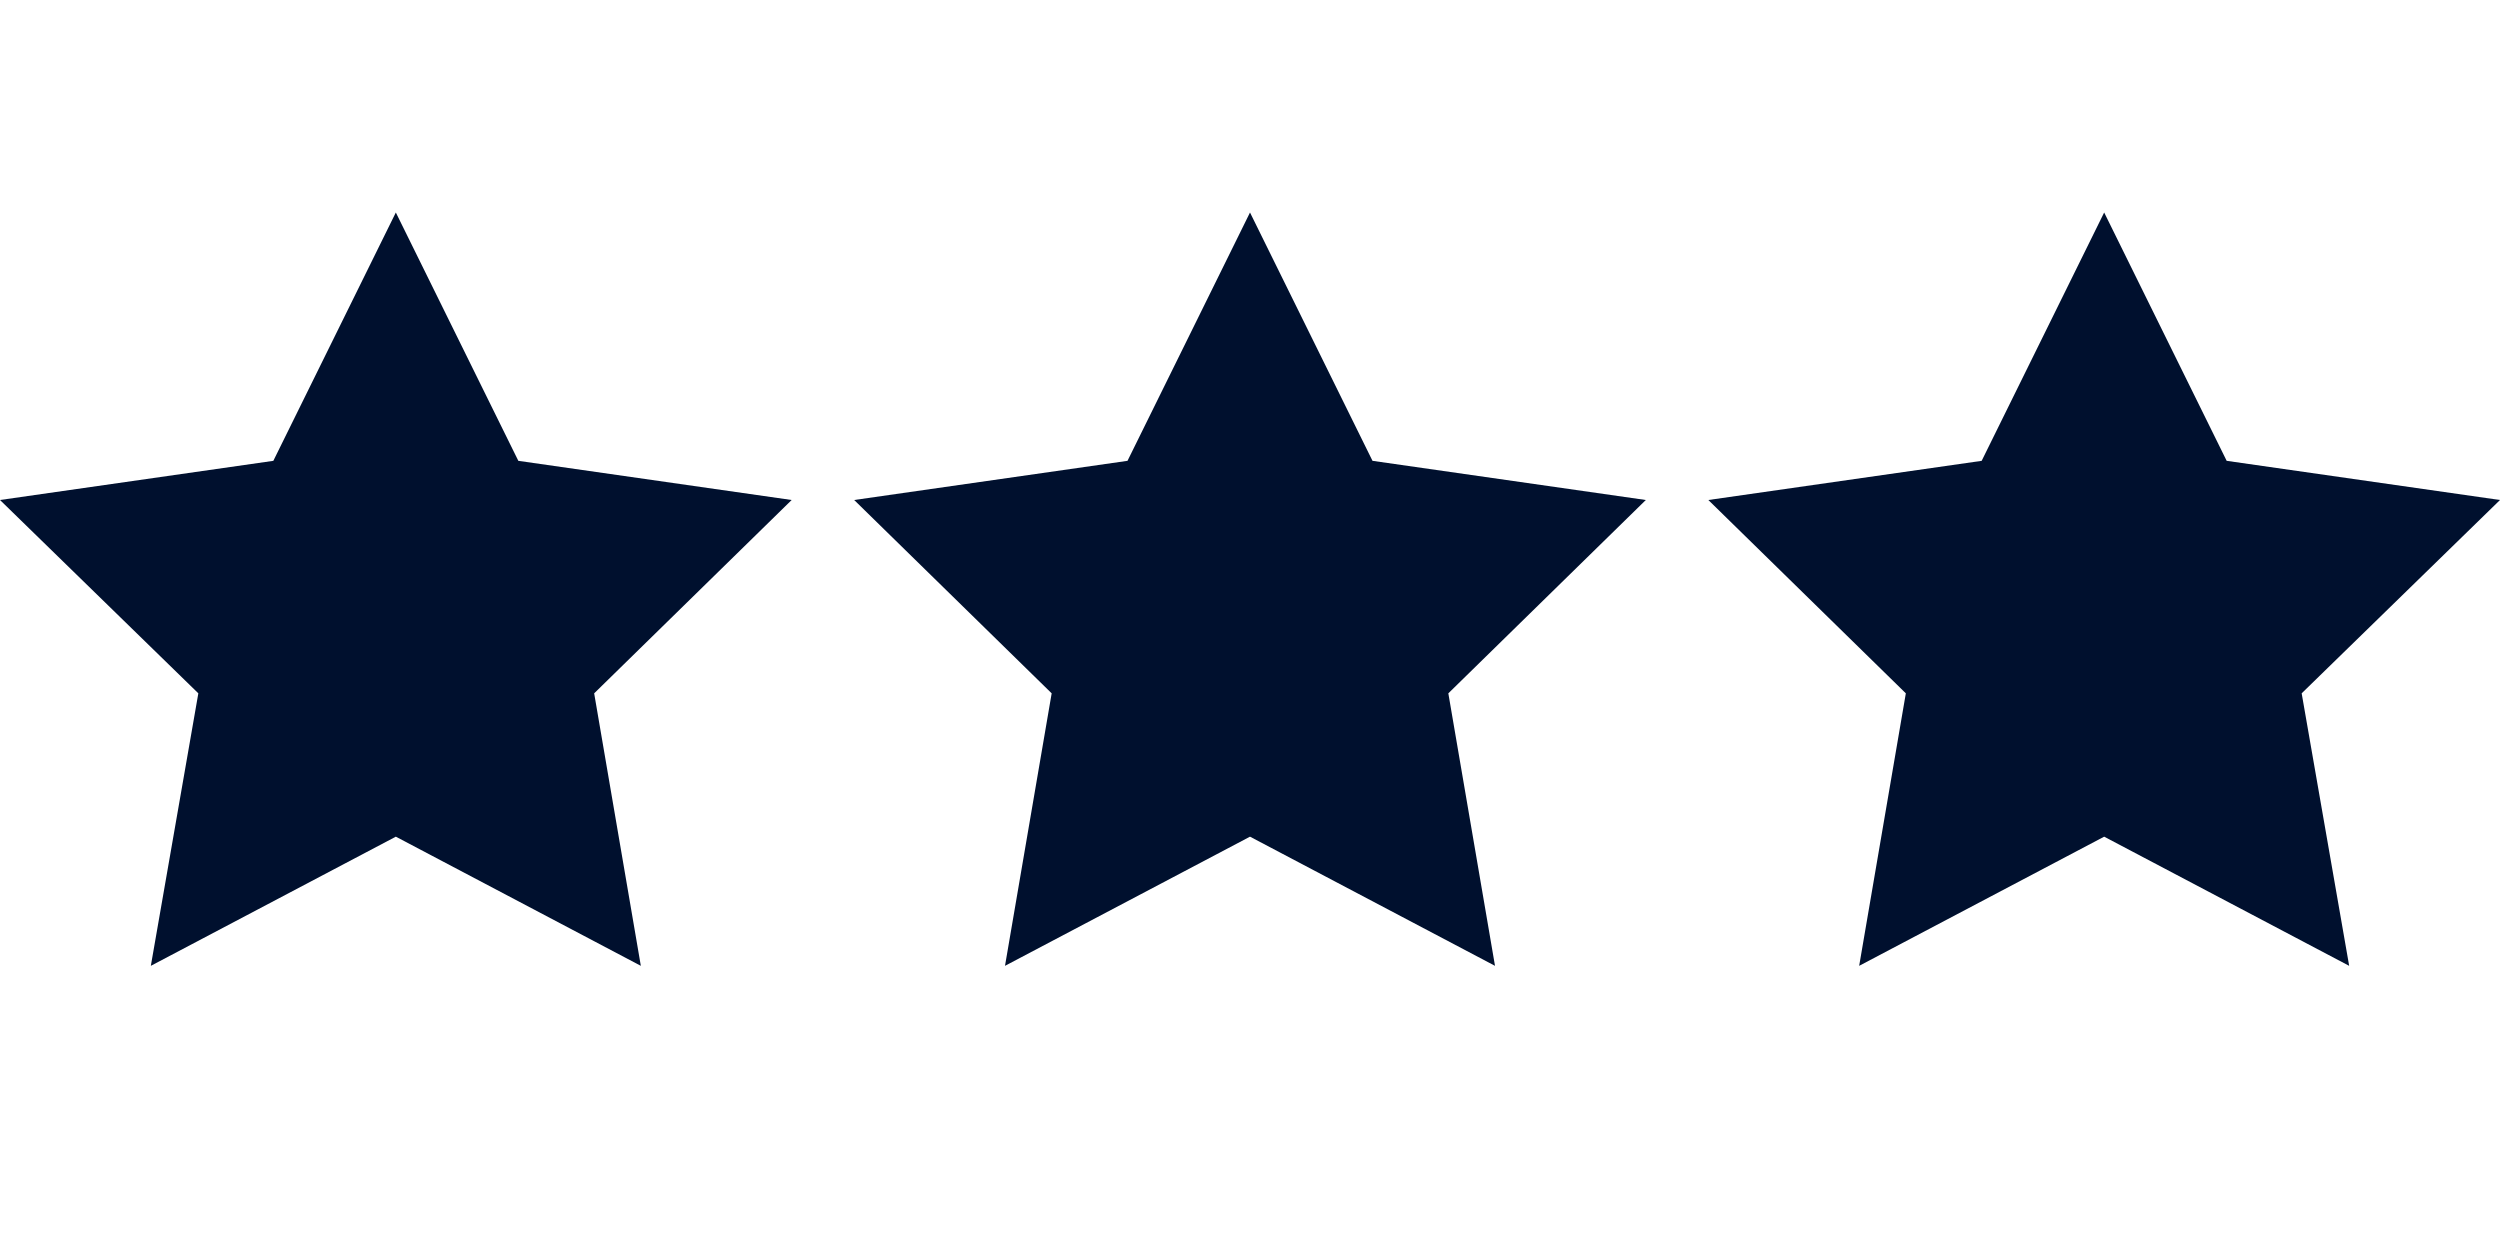
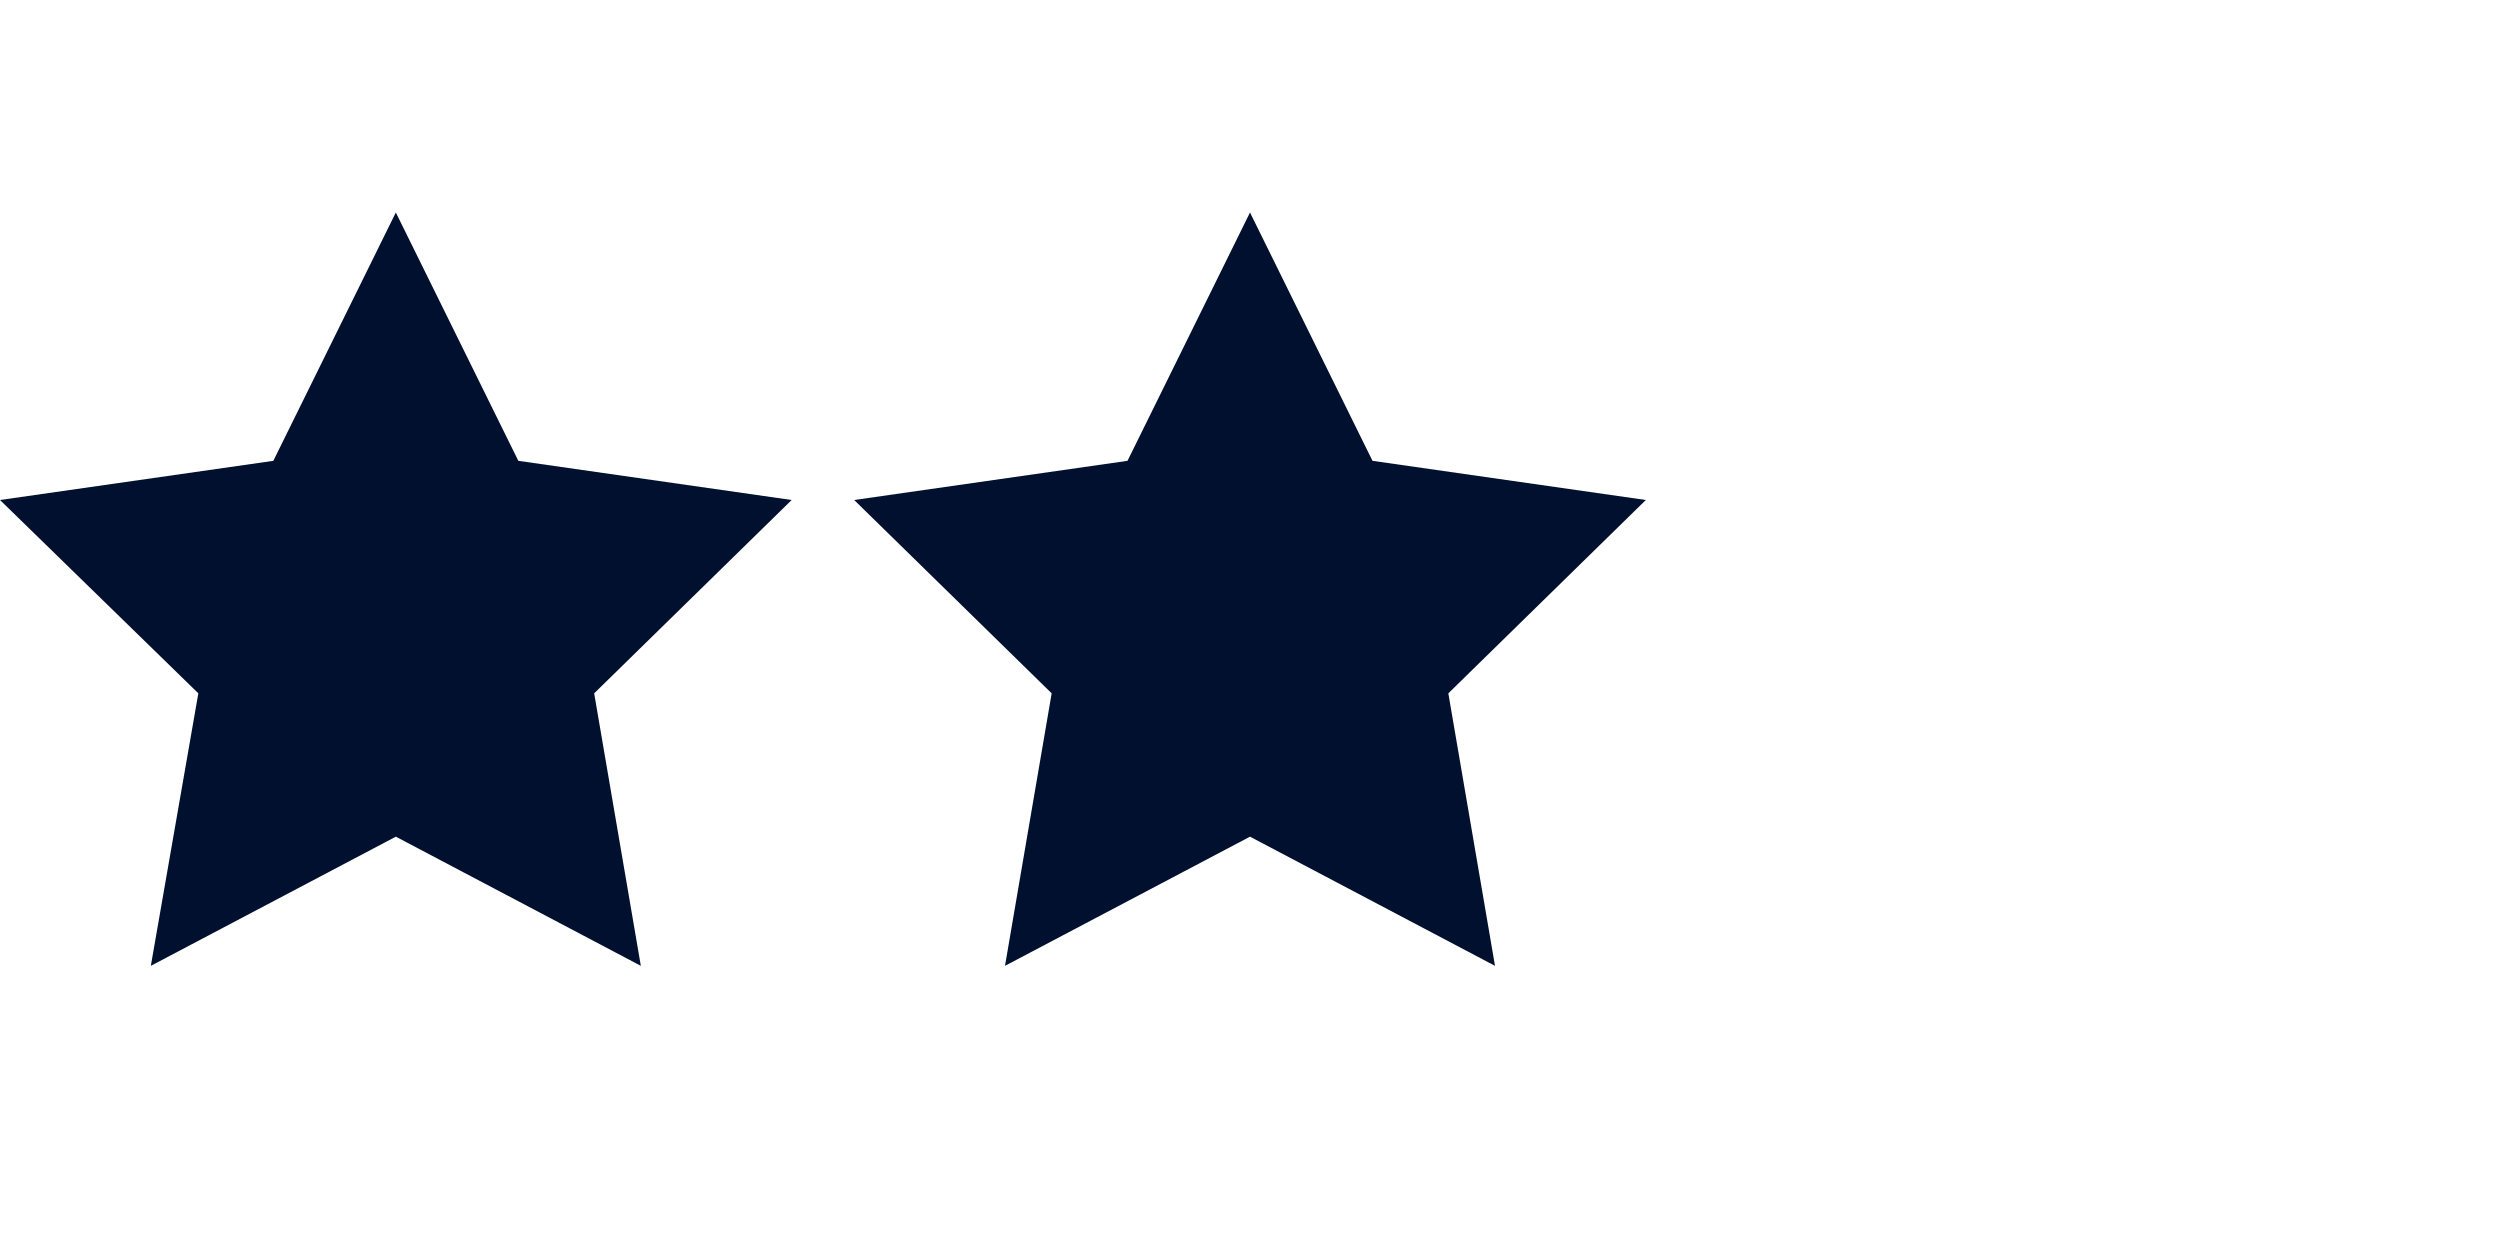
<svg xmlns="http://www.w3.org/2000/svg" version="1.1" id="Capa_1" x="0px" y="0px" viewBox="0 0 300 150" style="enable-background:new 0 0 300 150;" xml:space="preserve">
  <style type="text/css">
	.st0{fill:#00102E;}
</style>
  <polygon class="st0" points="47.5,25.5 62.2,55.3 95,60 71.3,83.2 76.9,115.9 47.5,100.4 18.1,115.9 23.8,83.2 0,60 32.8,55.3 " />
  <polygon class="st0" points="150,25.5 164.7,55.3 197.5,60 173.8,83.2 179.4,115.9 150,100.4 120.6,115.9 126.2,83.2 102.5,60   135.3,55.3 " />
-   <polygon class="st0" points="252.5,25.5 267.2,55.3 300,60 276.2,83.2 281.9,115.9 252.5,100.4 223.1,115.9 228.7,83.2 205,60   237.8,55.3 " />
</svg>